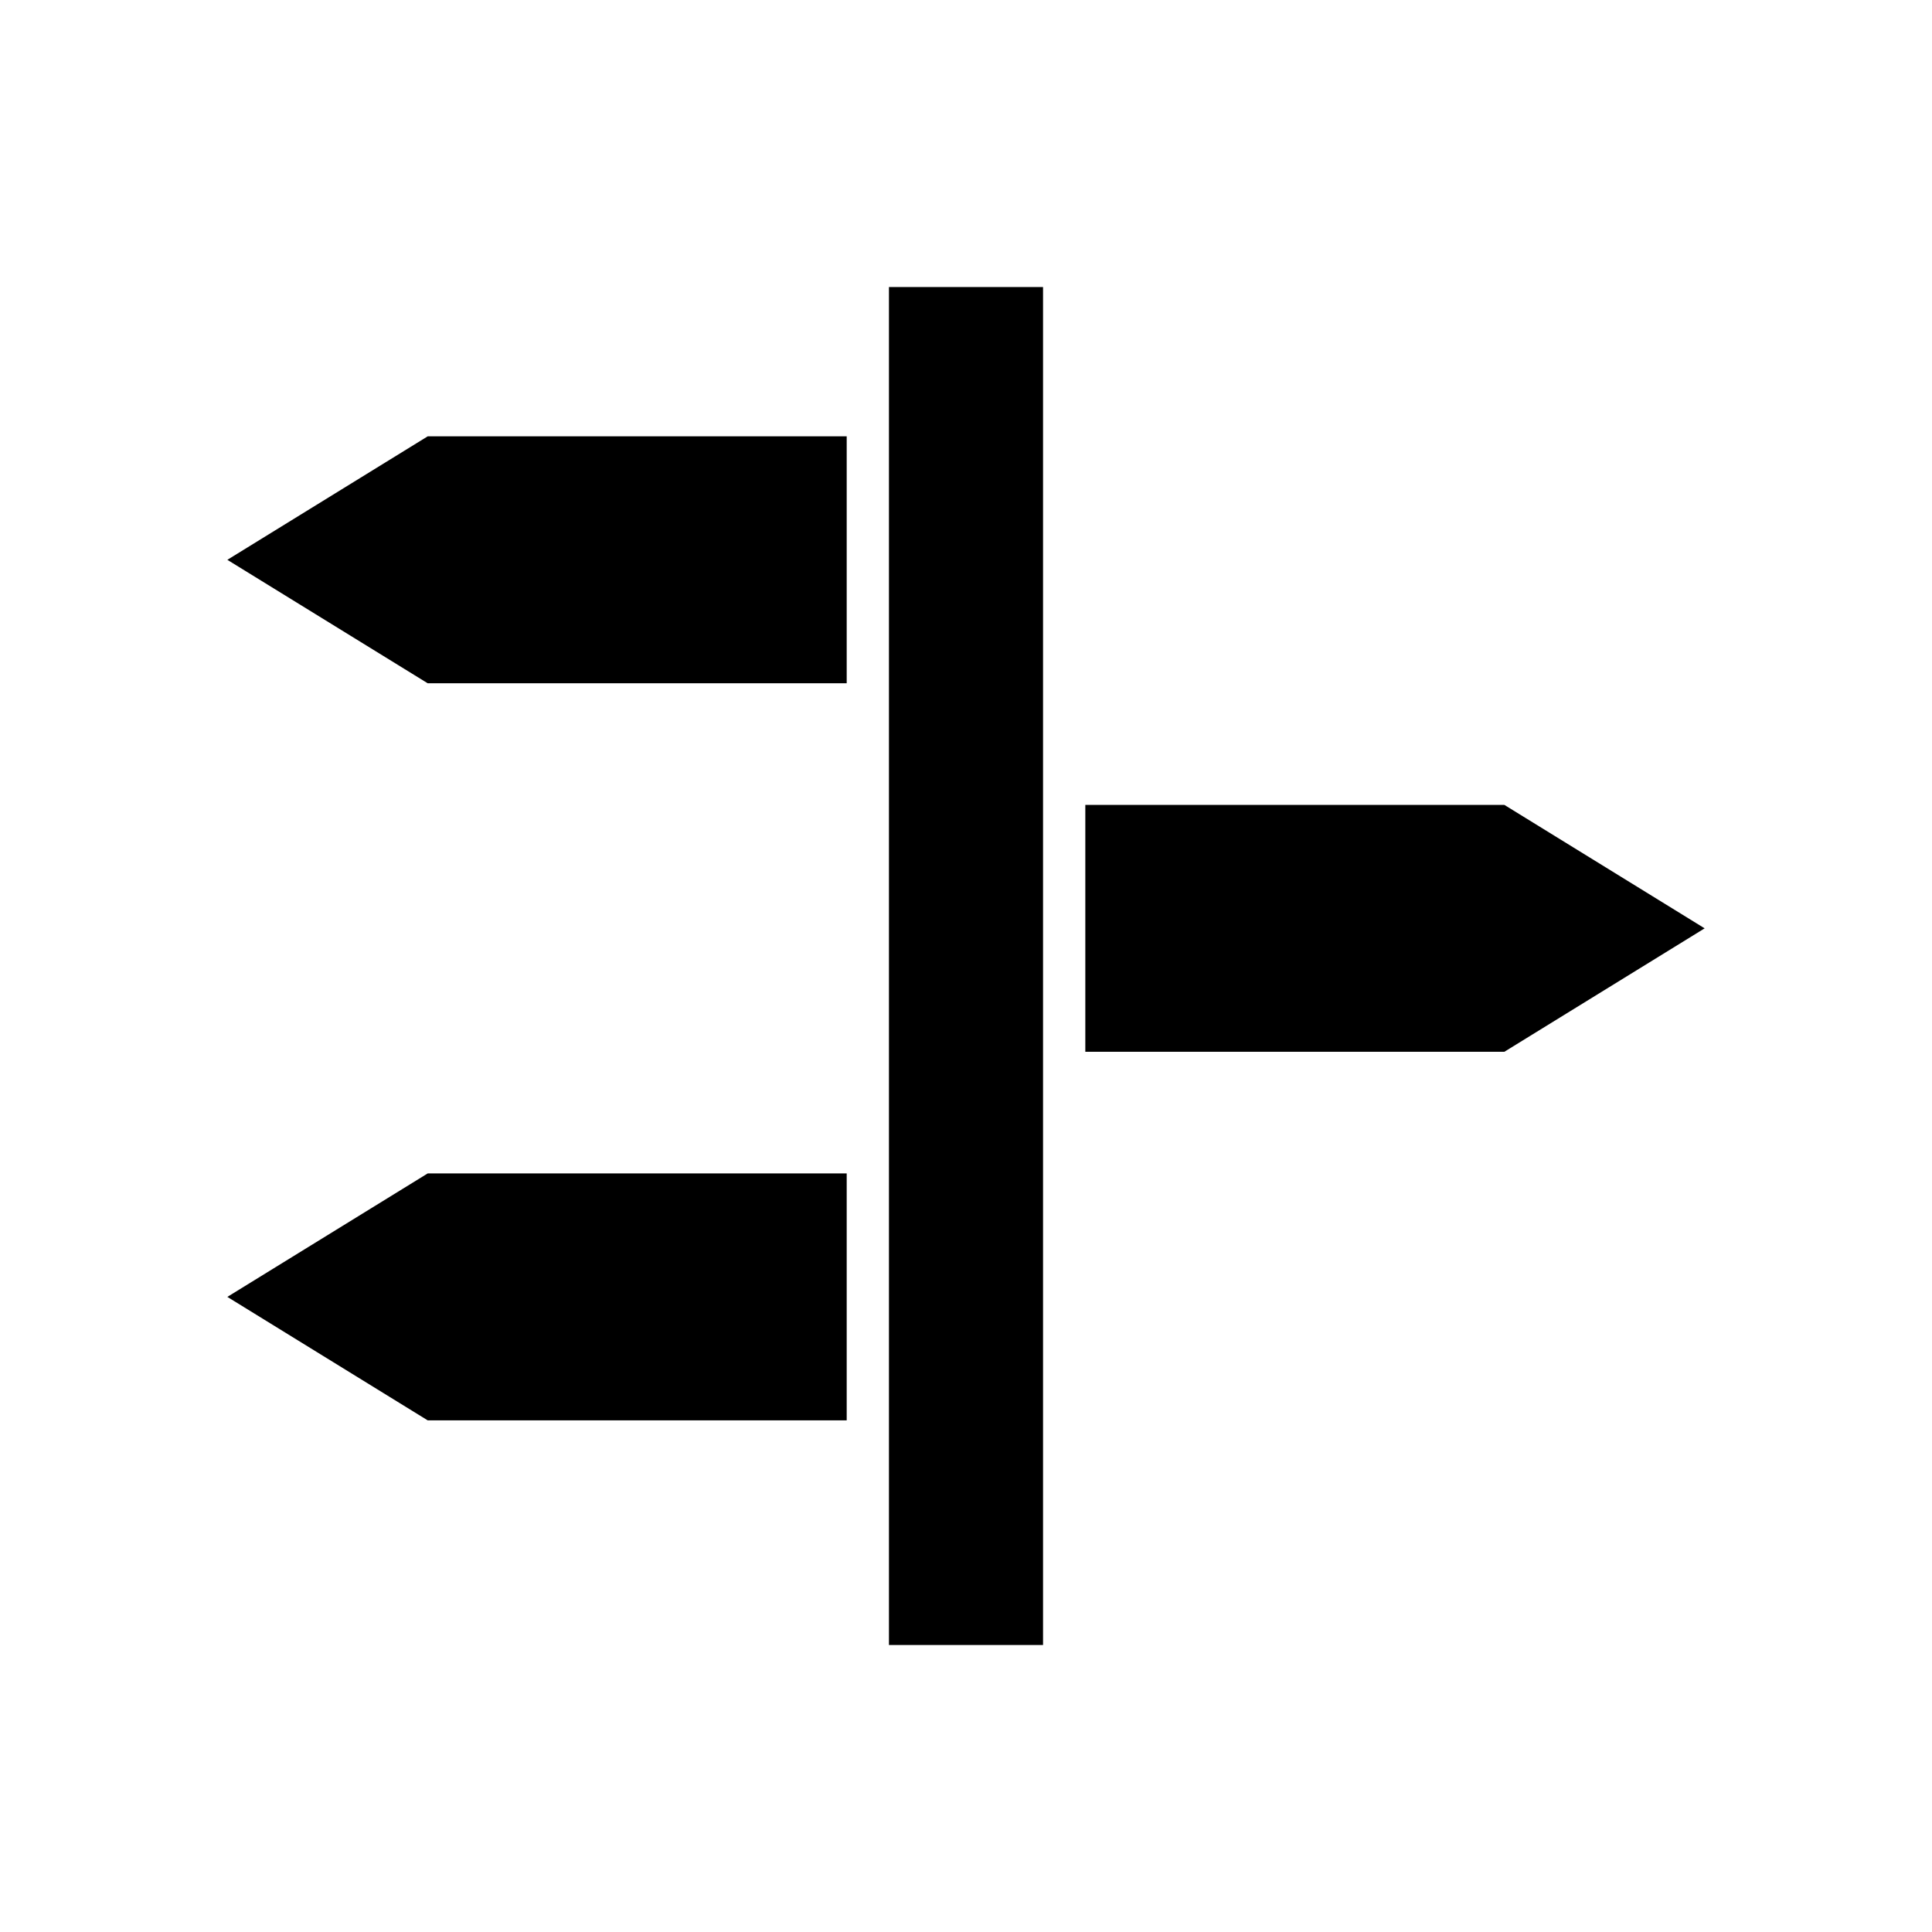
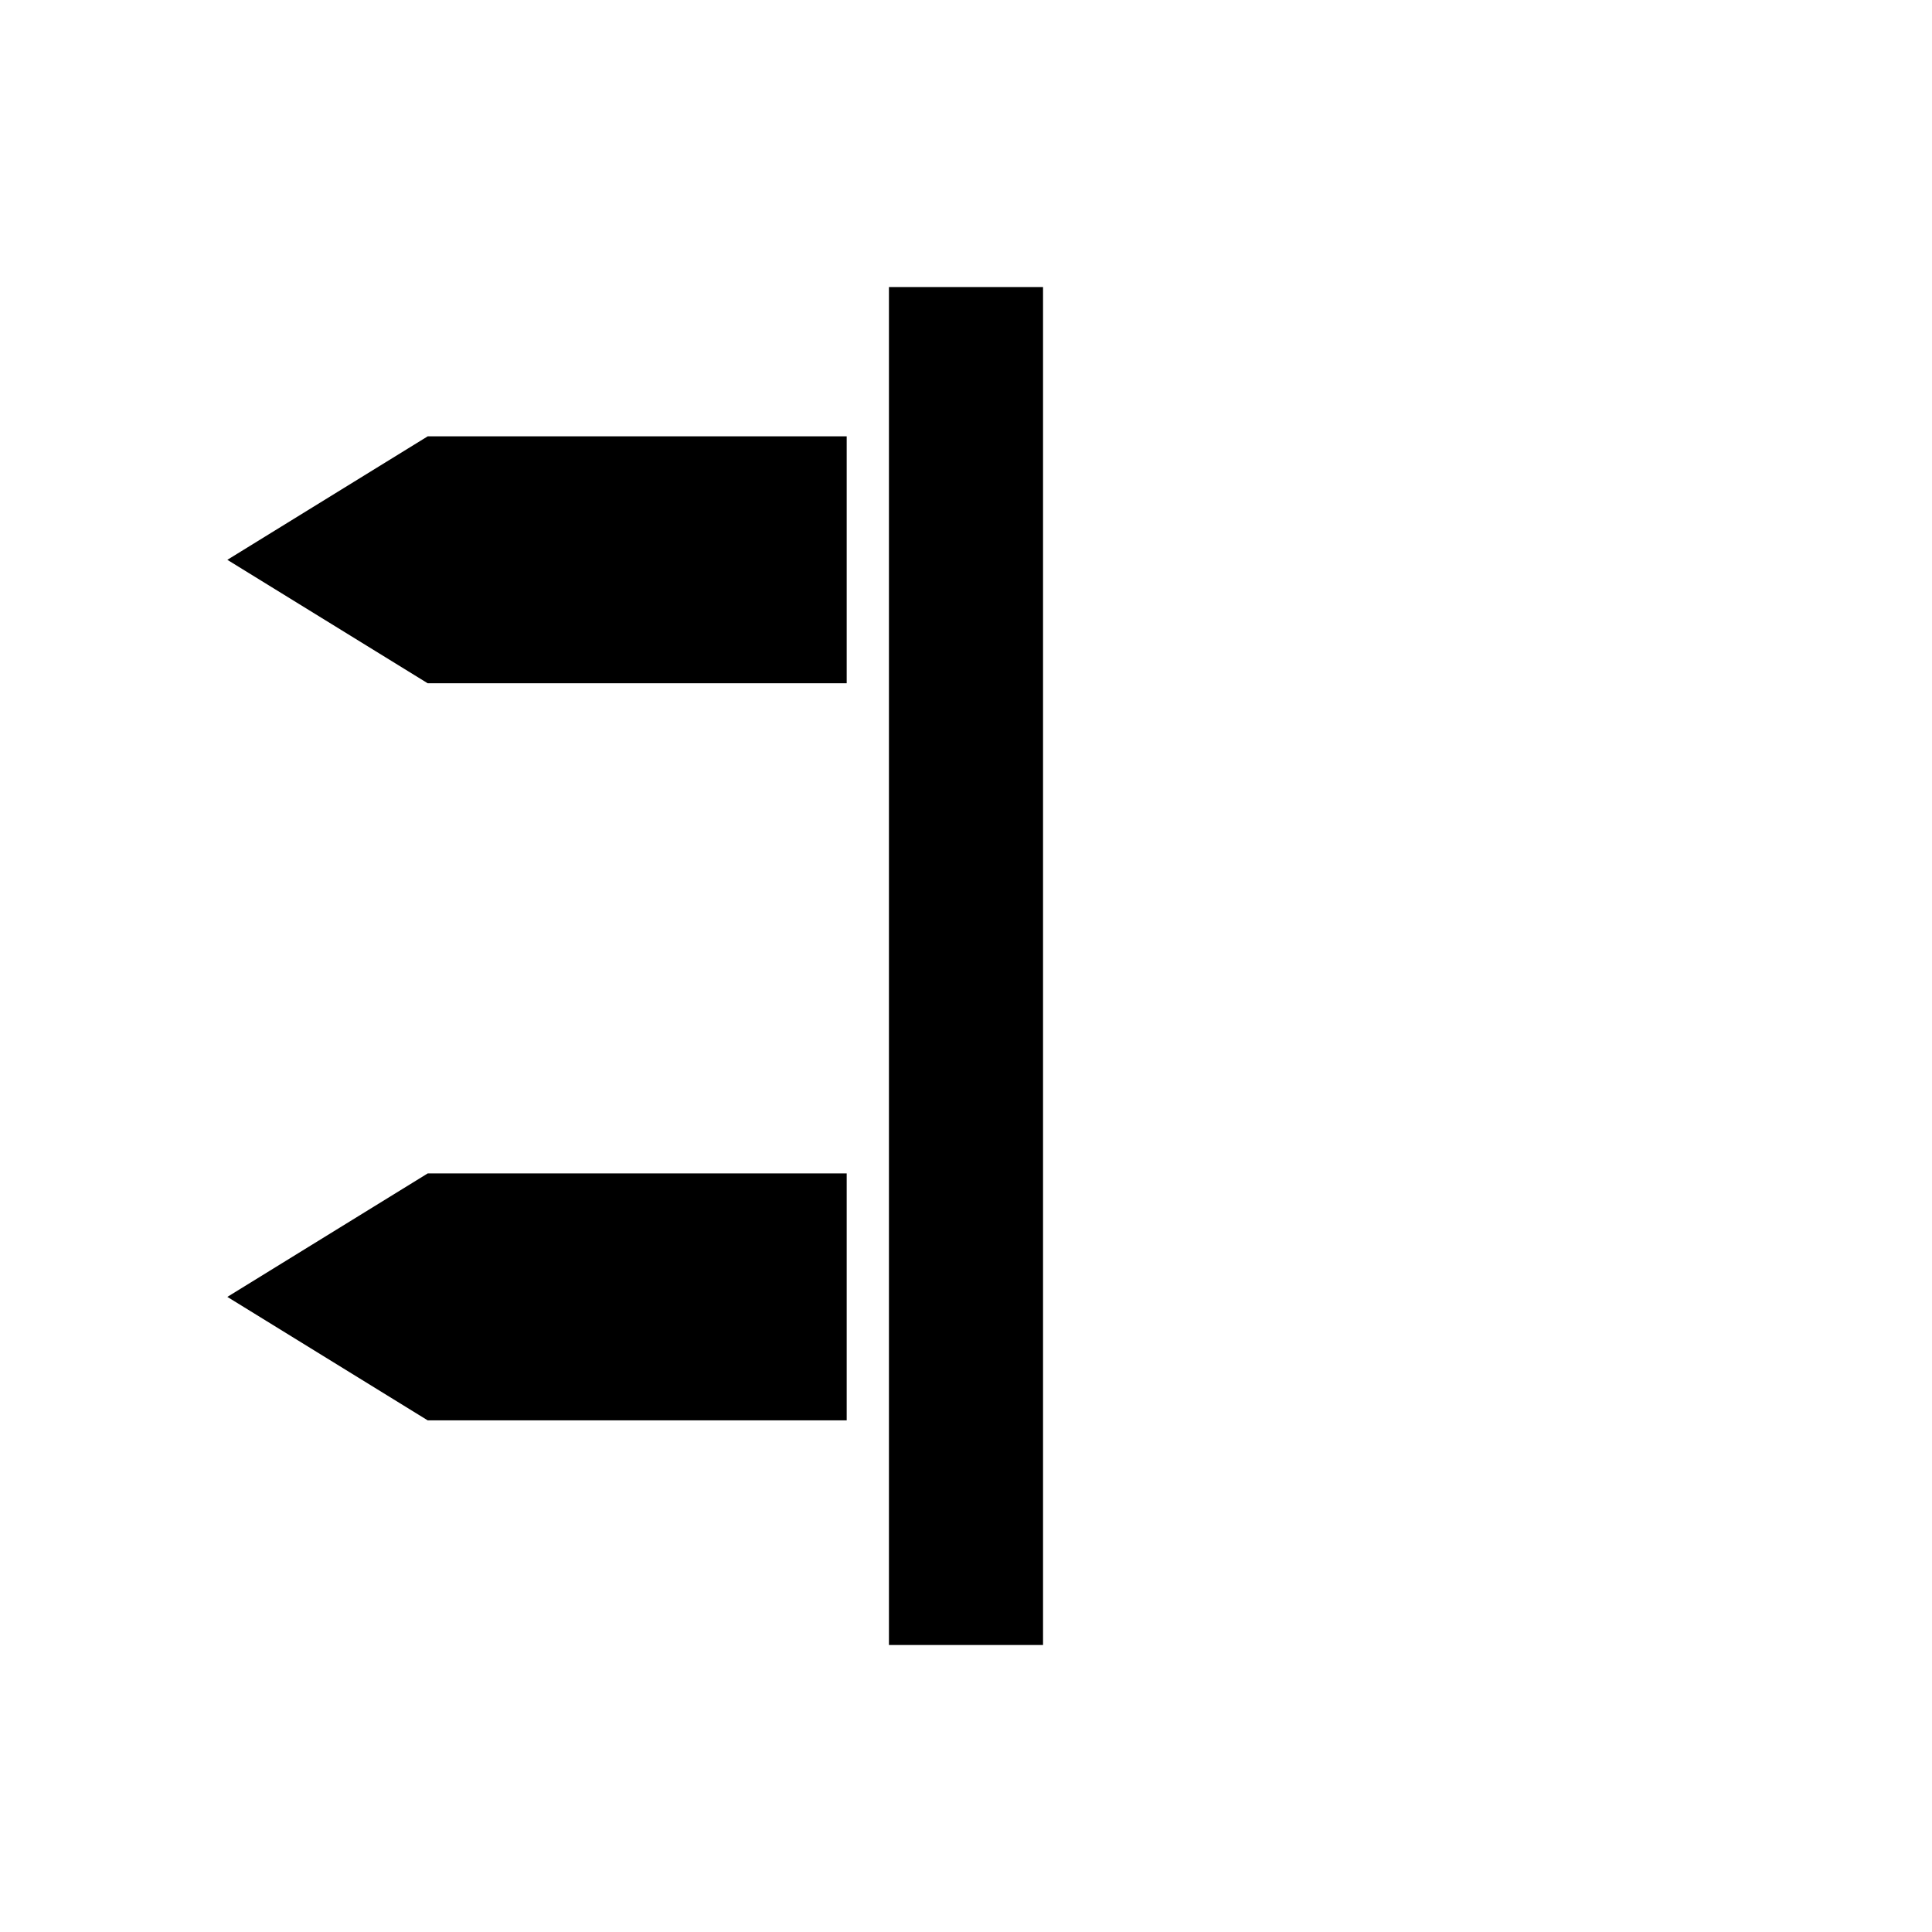
<svg xmlns="http://www.w3.org/2000/svg" fill="#000000" width="800px" height="800px" version="1.1" viewBox="144 144 512 512">
  <g>
    <path d="m204.25 487.69 53.094 32.719h111.04v-65.438h-111.04z" />
-     <path d="m542.66 357.3h-111.04v65.438h111.04l53.09-32.719z" />
    <path d="m379.58 220.07h40.836v359.87h-40.836z" />
    <path d="m204.25 292.36 53.094 32.715h111.04v-65.438h-111.04z" />
  </g>
</svg>